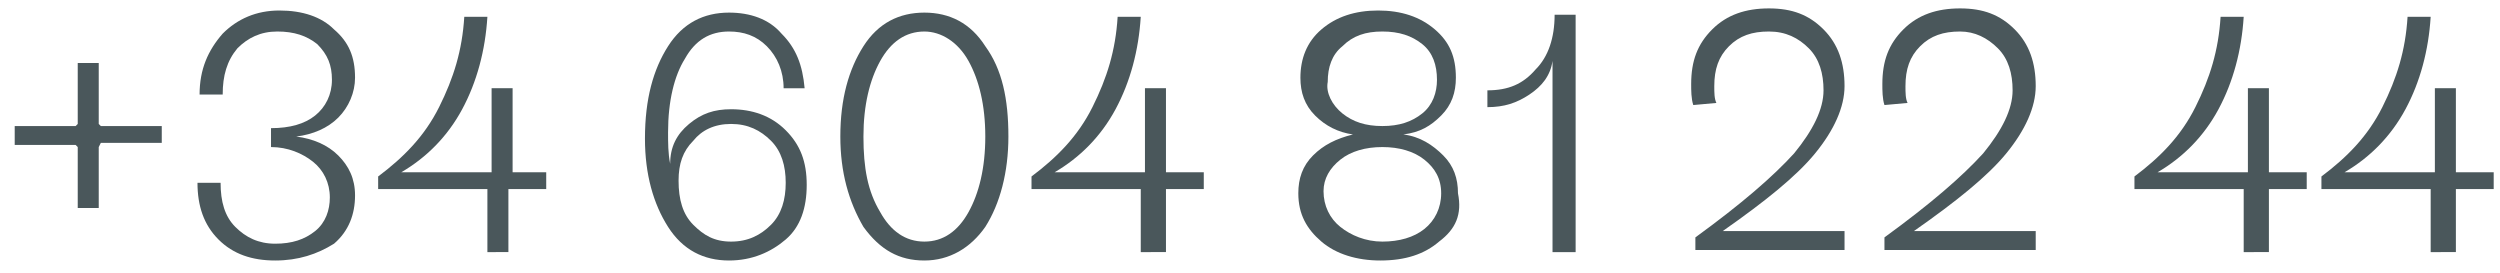
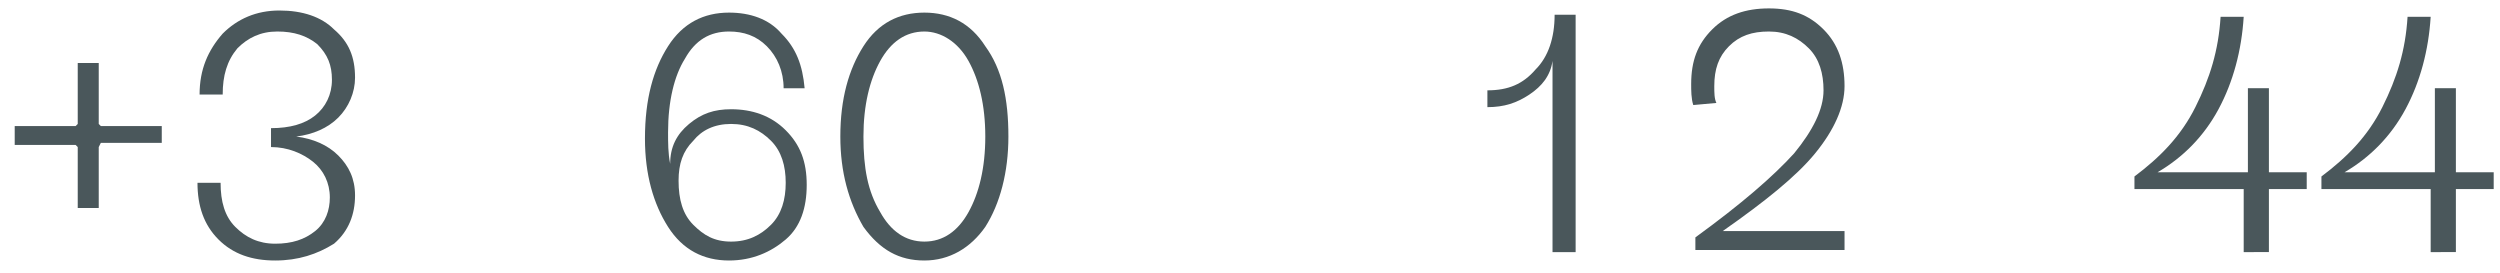
<svg xmlns="http://www.w3.org/2000/svg" version="1.1" id="Capa_1" x="0px" y="0px" viewBox="0 0 119 13" style="enable-background:new 0 0 119 13;" xml:space="preserve">
  <style type="text/css">
	.st0{fill:#4A575B;}
</style>
  <g>
    <path class="st0" d="M3.7,9.9V7L3.6,6.9H0.7V6h2.9l0.1-0.1V3h1v2.9L4.8,6h2.9v0.8H4.8L4.7,7v2.9H3.7z" />
    <path class="st0" d="M13.1,12.4c-1.1,0-2-0.3-2.7-1s-1-1.6-1-2.7l1.1,0c0,0.9,0.2,1.6,0.7,2.1c0.5,0.5,1.1,0.8,1.9,0.8   c0.8,0,1.4-0.2,1.9-0.6s0.7-1,0.7-1.6c0-0.7-0.3-1.3-0.8-1.7s-1.2-0.7-2-0.7V6.1c0.9,0,1.6-0.2,2.1-0.6c0.5-0.4,0.8-1,0.8-1.7   c0-0.7-0.2-1.2-0.7-1.7c-0.5-0.4-1.1-0.6-1.9-0.6c-0.8,0-1.4,0.3-1.9,0.8c-0.5,0.6-0.7,1.3-0.7,2.2l-1.1,0c0-1.2,0.4-2.1,1.1-2.9   c0.7-0.7,1.6-1.1,2.7-1.1c1.1,0,2,0.3,2.6,0.9c0.7,0.6,1,1.3,1,2.3c0,0.7-0.3,1.4-0.8,1.9c-0.5,0.5-1.2,0.8-2,0.9v0   c0.8,0.1,1.5,0.4,2,0.9c0.5,0.5,0.8,1.1,0.8,1.9c0,0.9-0.3,1.7-1,2.3C15.1,12.1,14.2,12.4,13.1,12.4z" />
-     <path class="st0" d="M23.2,12.1V9H18V8.4c1.2-0.9,2.2-1.9,2.9-3.3s1.1-2.7,1.2-4.3h1.1c-0.1,1.6-0.5,3.1-1.2,4.4   c-0.7,1.3-1.7,2.3-2.9,3v0h4.3v-4h1v4H26V9h-1.8v3H23.2z" />
    <path class="st0" d="M34.7,12.4c-1.2,0-2.2-0.5-2.9-1.6c-0.7-1.1-1.1-2.5-1.1-4.2c0-1.9,0.4-3.3,1.1-4.4s1.7-1.6,2.9-1.6   c1,0,1.9,0.3,2.5,1c0.7,0.7,1,1.5,1.1,2.6l-1,0c0-0.8-0.3-1.5-0.8-2s-1.1-0.7-1.8-0.7c-0.9,0-1.6,0.4-2.1,1.3   c-0.5,0.8-0.8,2-0.8,3.5c0,0.5,0,1,0.1,1.5h0c0-0.8,0.3-1.4,0.9-1.9s1.2-0.7,2-0.7c1,0,1.9,0.3,2.6,1c0.7,0.7,1,1.5,1,2.6   c0,1.1-0.3,2-1,2.6C36.7,12,35.8,12.4,34.7,12.4z M34.8,11.5c0.8,0,1.4-0.3,1.9-0.8c0.5-0.5,0.7-1.2,0.7-2s-0.2-1.5-0.7-2   c-0.5-0.5-1.1-0.8-1.9-0.8c-0.8,0-1.4,0.3-1.8,0.8c-0.5,0.5-0.7,1.1-0.7,1.9c0,0.9,0.2,1.6,0.7,2.1S34,11.5,34.8,11.5z" />
    <path class="st0" d="M44,12.4c-1.2,0-2.1-0.5-2.9-1.6C40.4,9.6,40,8.2,40,6.5c0-1.8,0.4-3.2,1.1-4.3c0.7-1.1,1.7-1.6,2.9-1.6   c1.2,0,2.2,0.5,2.9,1.6C47.7,3.3,48,4.7,48,6.5c0,1.7-0.4,3.2-1.1,4.3C46.2,11.8,45.2,12.4,44,12.4z M41.9,10.1   c0.5,0.9,1.2,1.4,2.1,1.4c0.9,0,1.6-0.5,2.1-1.4c0.5-0.9,0.8-2.1,0.8-3.6s-0.3-2.7-0.8-3.6c-0.5-0.9-1.3-1.4-2.1-1.4   c-0.9,0-1.6,0.5-2.1,1.4c-0.5,0.9-0.8,2.1-0.8,3.6S41.3,9.1,41.9,10.1z" />
-     <path class="st0" d="M54.3,12.1V9h-5.2V8.4c1.2-0.9,2.2-1.9,2.9-3.3s1.1-2.7,1.2-4.3h1.1c-0.1,1.6-0.5,3.1-1.2,4.4   c-0.7,1.3-1.7,2.3-2.9,3v0h4.3v-4h1v4h1.8V9h-1.8v3H54.3z" />
-     <path class="st0" d="M68.5,11.5c-0.7,0.6-1.6,0.9-2.8,0.9c-1.1,0-2.1-0.3-2.8-0.9c-0.7-0.6-1.1-1.3-1.1-2.3c0-0.7,0.2-1.3,0.7-1.8   c0.5-0.5,1.1-0.8,1.9-1v0c-0.7-0.1-1.3-0.4-1.8-0.9c-0.5-0.5-0.7-1.1-0.7-1.8c0-0.9,0.3-1.7,1-2.3c0.7-0.6,1.6-0.9,2.7-0.9   c1.1,0,2,0.3,2.7,0.9c0.7,0.6,1,1.3,1,2.3c0,0.7-0.2,1.3-0.7,1.8c-0.5,0.5-1,0.8-1.8,0.9v0c0.8,0.1,1.4,0.5,1.9,1   c0.5,0.5,0.7,1.1,0.7,1.8C69.6,10.2,69.3,10.9,68.5,11.5z M63.8,10.8c0.5,0.4,1.2,0.7,2,0.7c0.8,0,1.5-0.2,2-0.6   c0.5-0.4,0.8-1,0.8-1.7c0-0.7-0.3-1.2-0.8-1.6c-0.5-0.4-1.2-0.6-2-0.6c-0.8,0-1.5,0.2-2,0.6S63,8.5,63,9.1   C63,9.8,63.3,10.4,63.8,10.8z M63.9,5.4C64.4,5.8,65,6,65.8,6c0.8,0,1.4-0.2,1.9-0.6c0.5-0.4,0.7-1,0.7-1.6c0-0.7-0.2-1.3-0.7-1.7   c-0.5-0.4-1.1-0.6-1.9-0.6c-0.8,0-1.4,0.2-1.9,0.7c-0.5,0.4-0.7,1-0.7,1.7C63.1,4.4,63.4,5,63.9,5.4z" />
    <path class="st0" d="M73.9,12.1V2.9h0c-0.1,0.7-0.5,1.2-1.1,1.6c-0.6,0.4-1.2,0.6-2,0.6V4.3c1,0,1.7-0.3,2.3-1   c0.6-0.6,0.9-1.5,0.9-2.6H75v11.3H73.9z" />
    <path class="st0" d="M80.7,12.1v-0.8c2.2-1.6,3.7-2.9,4.7-4c0.9-1.1,1.4-2.1,1.4-3c0-0.8-0.2-1.5-0.7-2S85,1.5,84.2,1.5   c-0.8,0-1.4,0.2-1.9,0.7s-0.7,1.1-0.7,1.9c0,0.3,0,0.6,0.1,0.8l-1.1,0.1c-0.1-0.3-0.1-0.7-0.1-1c0-1.1,0.3-1.9,1-2.6   c0.7-0.7,1.6-1,2.7-1s1.9,0.3,2.6,1c0.7,0.7,1,1.6,1,2.7c0,1-0.5,2.1-1.4,3.2c-0.9,1.1-2.4,2.3-4.4,3.7v0l5.8,0v0.9H80.7z" />
-     <path class="st0" d="M89.7,12.1v-0.8c2.2-1.6,3.7-2.9,4.7-4c0.9-1.1,1.4-2.1,1.4-3c0-0.8-0.2-1.5-0.7-2S94,1.5,93.3,1.5   c-0.8,0-1.4,0.2-1.9,0.7s-0.7,1.1-0.7,1.9c0,0.3,0,0.6,0.1,0.8l-1.1,0.1c-0.1-0.3-0.1-0.7-0.1-1c0-1.1,0.3-1.9,1-2.6   c0.7-0.7,1.6-1,2.7-1s1.9,0.3,2.6,1c0.7,0.7,1,1.6,1,2.7c0,1-0.5,2.1-1.4,3.2c-0.9,1.1-2.4,2.3-4.4,3.7v0l5.8,0v0.9H89.7z" />
    <path class="st0" d="M106.8,12.1V9h-5.2V8.4c1.2-0.9,2.2-1.9,2.9-3.3s1.1-2.7,1.2-4.3h1.1c-0.1,1.6-0.5,3.1-1.2,4.4   c-0.7,1.3-1.7,2.3-2.9,3v0h4.3v-4h1v4h1.8V9h-1.8v3H106.8z" />
    <path class="st0" d="M115.7,12.1V9h-5.2V8.4c1.2-0.9,2.2-1.9,2.9-3.3s1.1-2.7,1.2-4.3h1.1c-0.1,1.6-0.5,3.1-1.2,4.4   c-0.7,1.3-1.7,2.3-2.9,3v0h4.3v-4h1v4h1.8V9h-1.8v3H115.7z" />
  </g>
</svg>